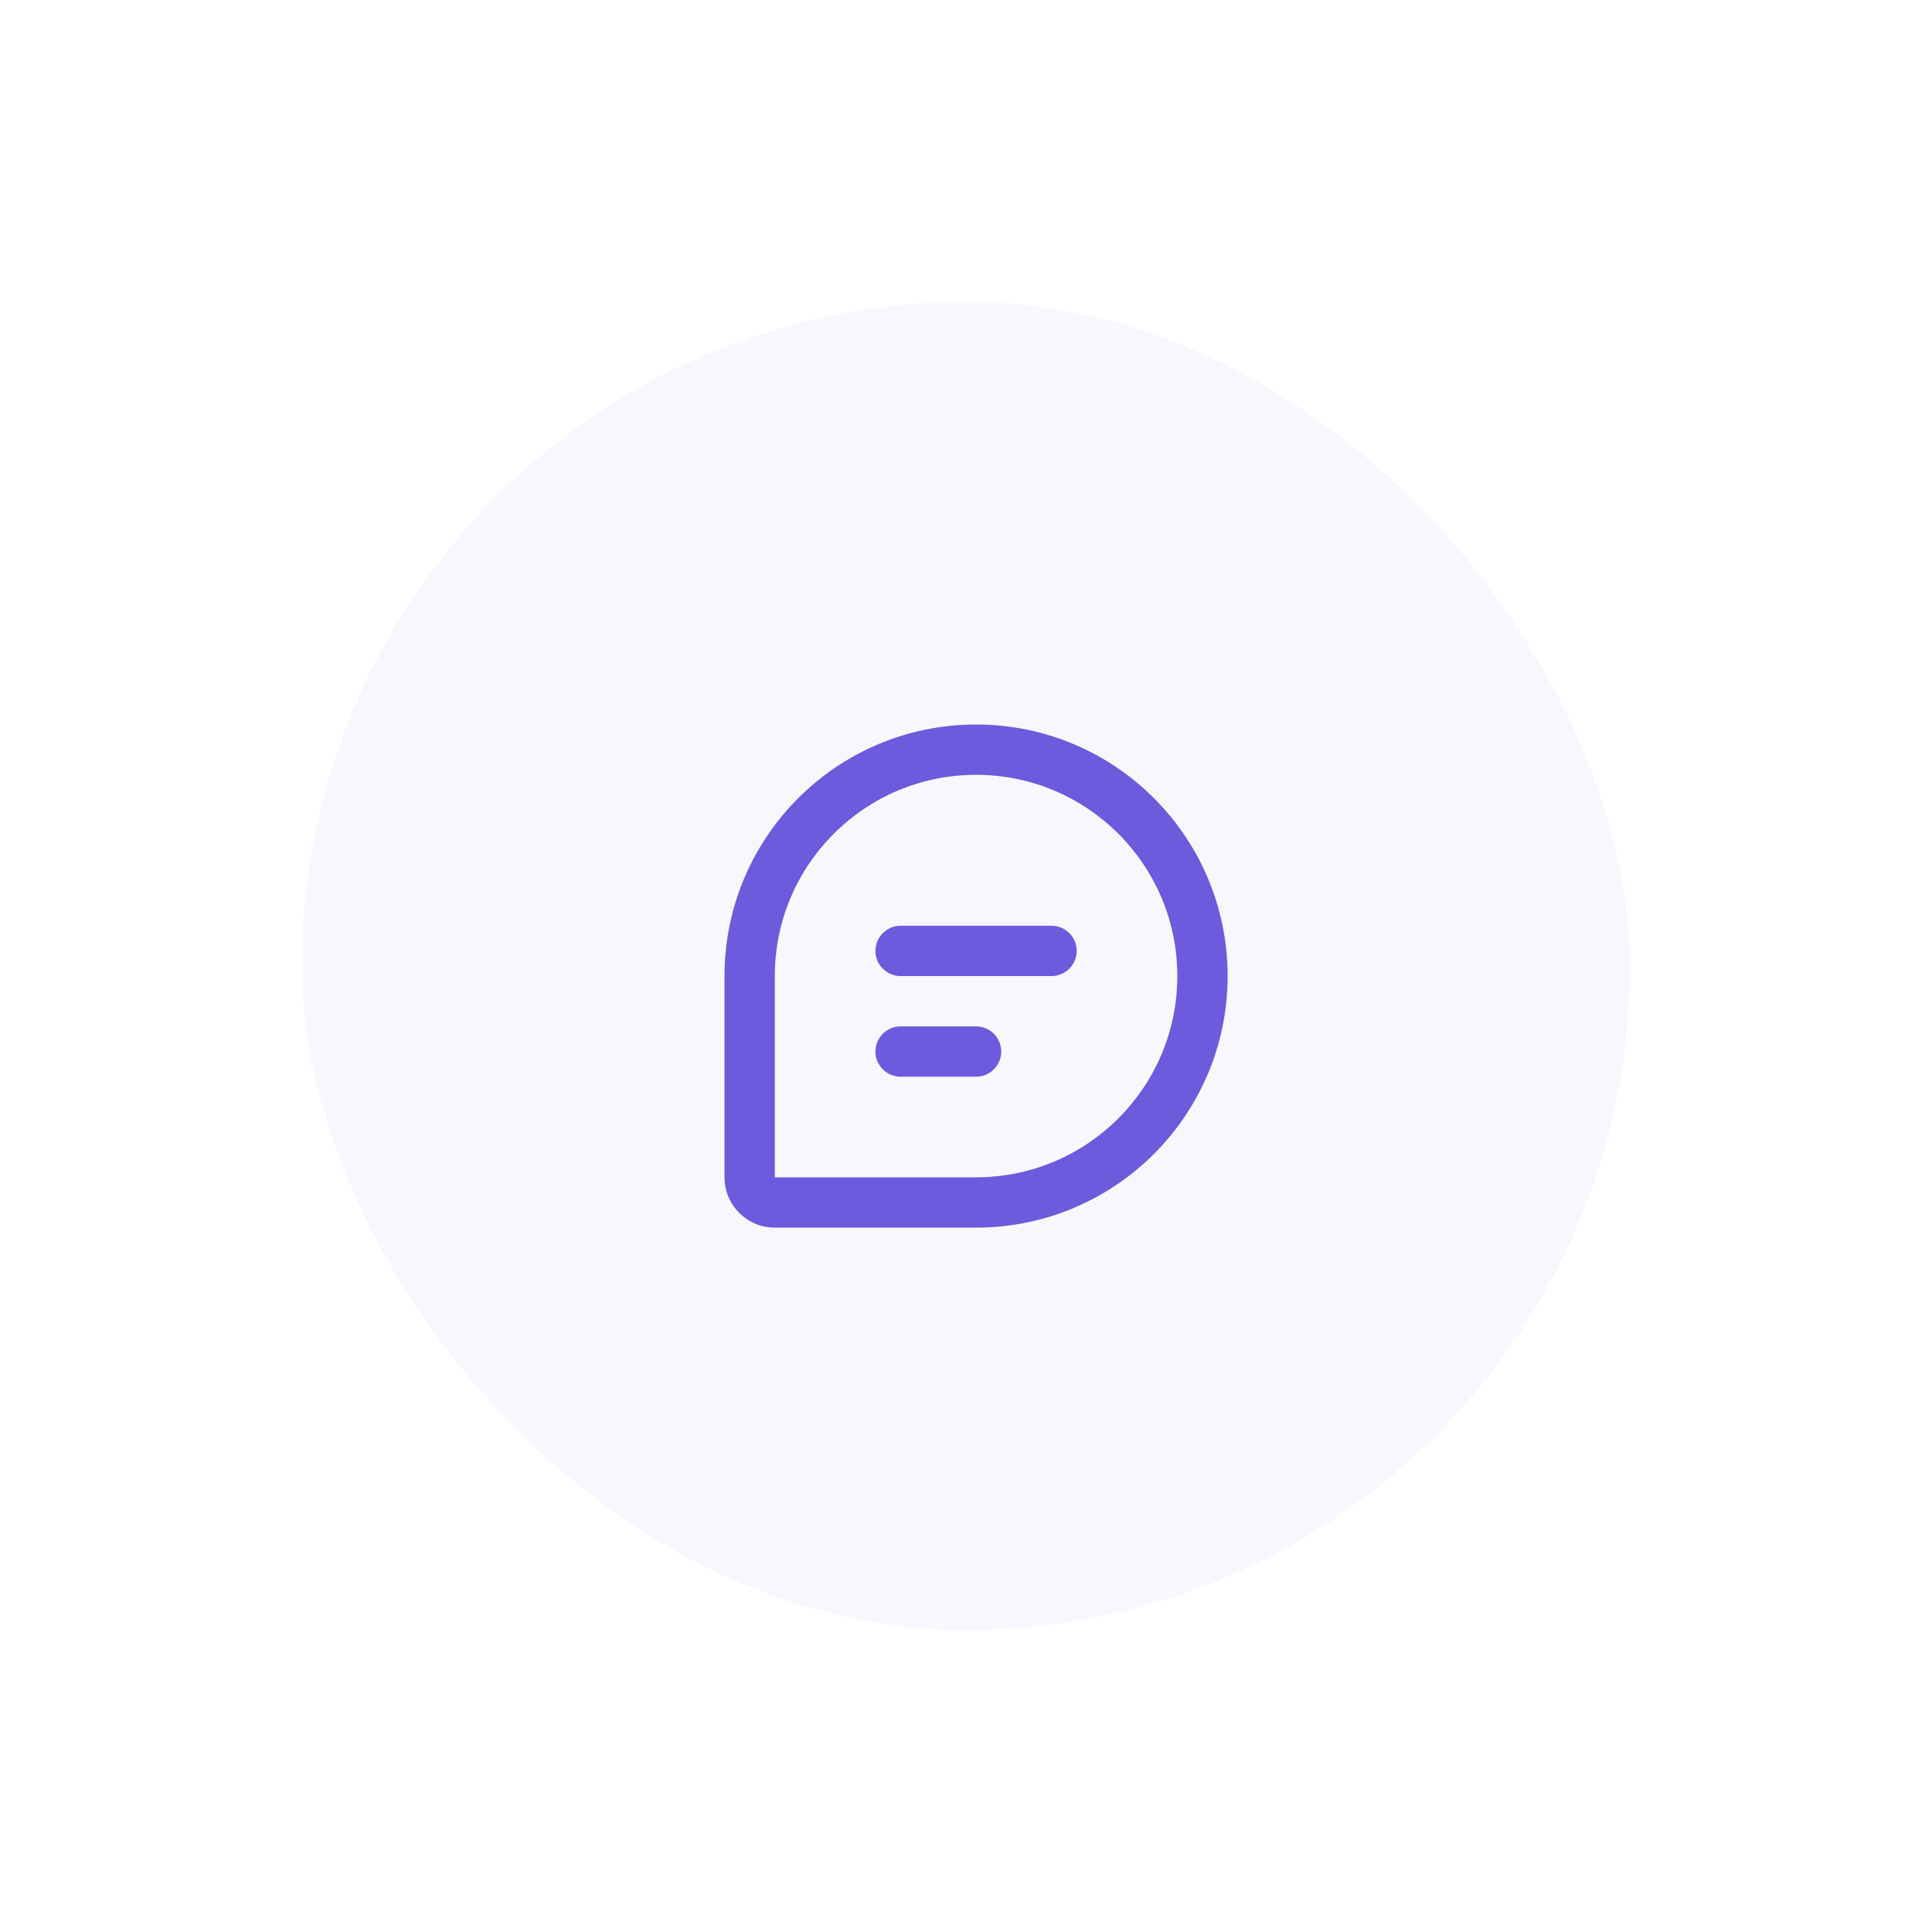
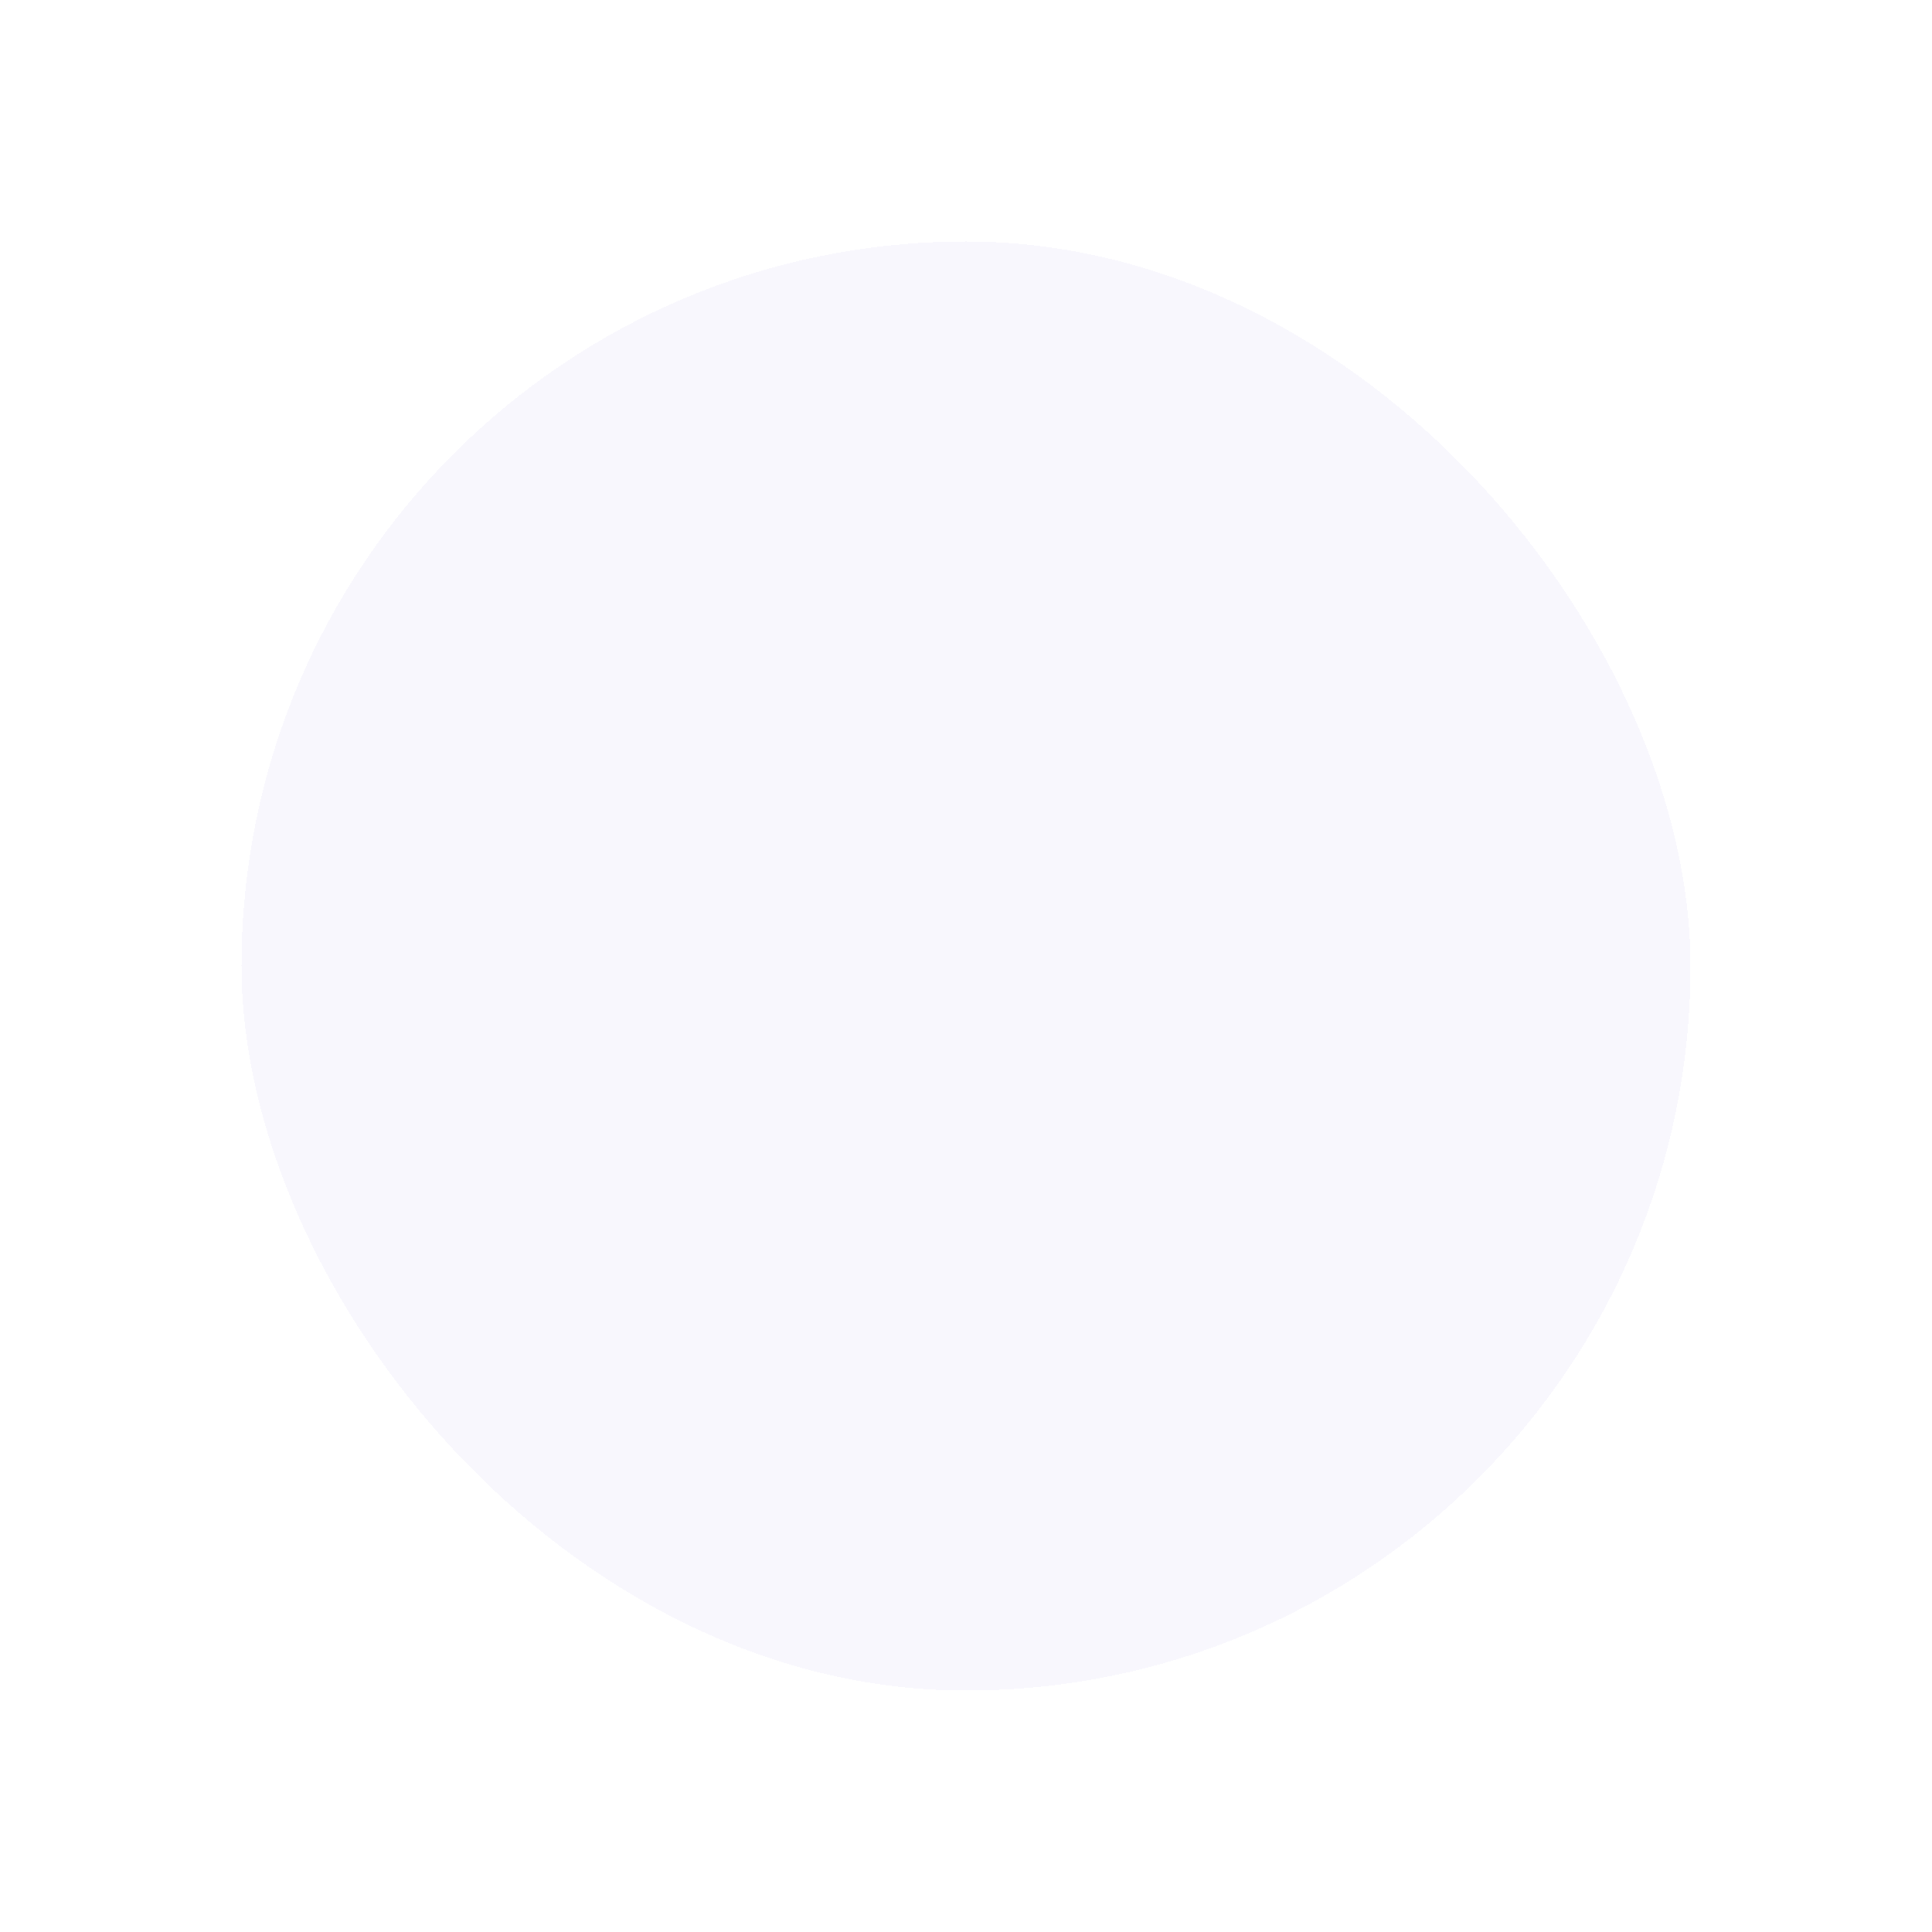
<svg xmlns="http://www.w3.org/2000/svg" width="64" height="64" viewBox="0 0 64 64" fill="none">
  <g filter="url(#filter0_d_3166_20122)">
    <rect x="8" y="4" width="48" height="48" rx="24" fill="#F8F7FD" shape-rendering="crispEdges" />
-     <rect x="9" y="5" width="46" height="46" rx="23" stroke="white" stroke-width="2" shape-rendering="crispEdges" />
    <g clip-path="url(#clip0_3166_20122)">
      <path d="M32.333 20C36.936 20 40.667 23.731 40.667 28.333C40.667 32.936 36.936 36.667 32.333 36.667H25.667C24.746 36.667 24 35.92 24 35V28.333C24 23.731 27.731 20 32.333 20ZM32.333 21.667C28.651 21.667 25.667 24.651 25.667 28.333V35H32.333C36.015 35 39 32.015 39 28.333C39 24.651 36.015 21.667 32.333 21.667ZM32.333 30C32.794 30 33.167 30.373 33.167 30.833C33.167 31.261 32.845 31.613 32.431 31.661L32.333 31.667H29.833C29.373 31.667 29 31.294 29 30.833C29 30.406 29.322 30.054 29.736 30.006L29.833 30H32.333ZM34.833 26.667C35.294 26.667 35.667 27.04 35.667 27.5C35.667 27.96 35.294 28.333 34.833 28.333H29.833C29.373 28.333 29 27.96 29 27.5C29 27.04 29.373 26.667 29.833 26.667H34.833Z" fill="#6C5BDC" />
    </g>
  </g>
  <defs>
    <filter id="filter0_d_3166_20122" x="0" y="0" width="64" height="64" filterUnits="userSpaceOnUse" color-interpolation-filters="sRGB">
      <feFlood flood-opacity="0" result="BackgroundImageFix" />
      <feColorMatrix in="SourceAlpha" type="matrix" values="0 0 0 0 0 0 0 0 0 0 0 0 0 0 0 0 0 0 127 0" result="hardAlpha" />
      <feOffset dy="4" />
      <feGaussianBlur stdDeviation="4" />
      <feComposite in2="hardAlpha" operator="out" />
      <feColorMatrix type="matrix" values="0 0 0 0 0.659 0 0 0 0 0.609 0 0 0 0 0.634 0 0 0 0.12 0" />
      <feBlend mode="normal" in2="BackgroundImageFix" result="effect1_dropShadow_3166_20122" />
      <feBlend mode="normal" in="SourceGraphic" in2="effect1_dropShadow_3166_20122" result="shape" />
    </filter>
    <clipPath id="clip0_3166_20122">
-       <rect width="20" height="20" fill="white" transform="translate(22 18)" />
-     </clipPath>
+       </clipPath>
  </defs>
</svg>